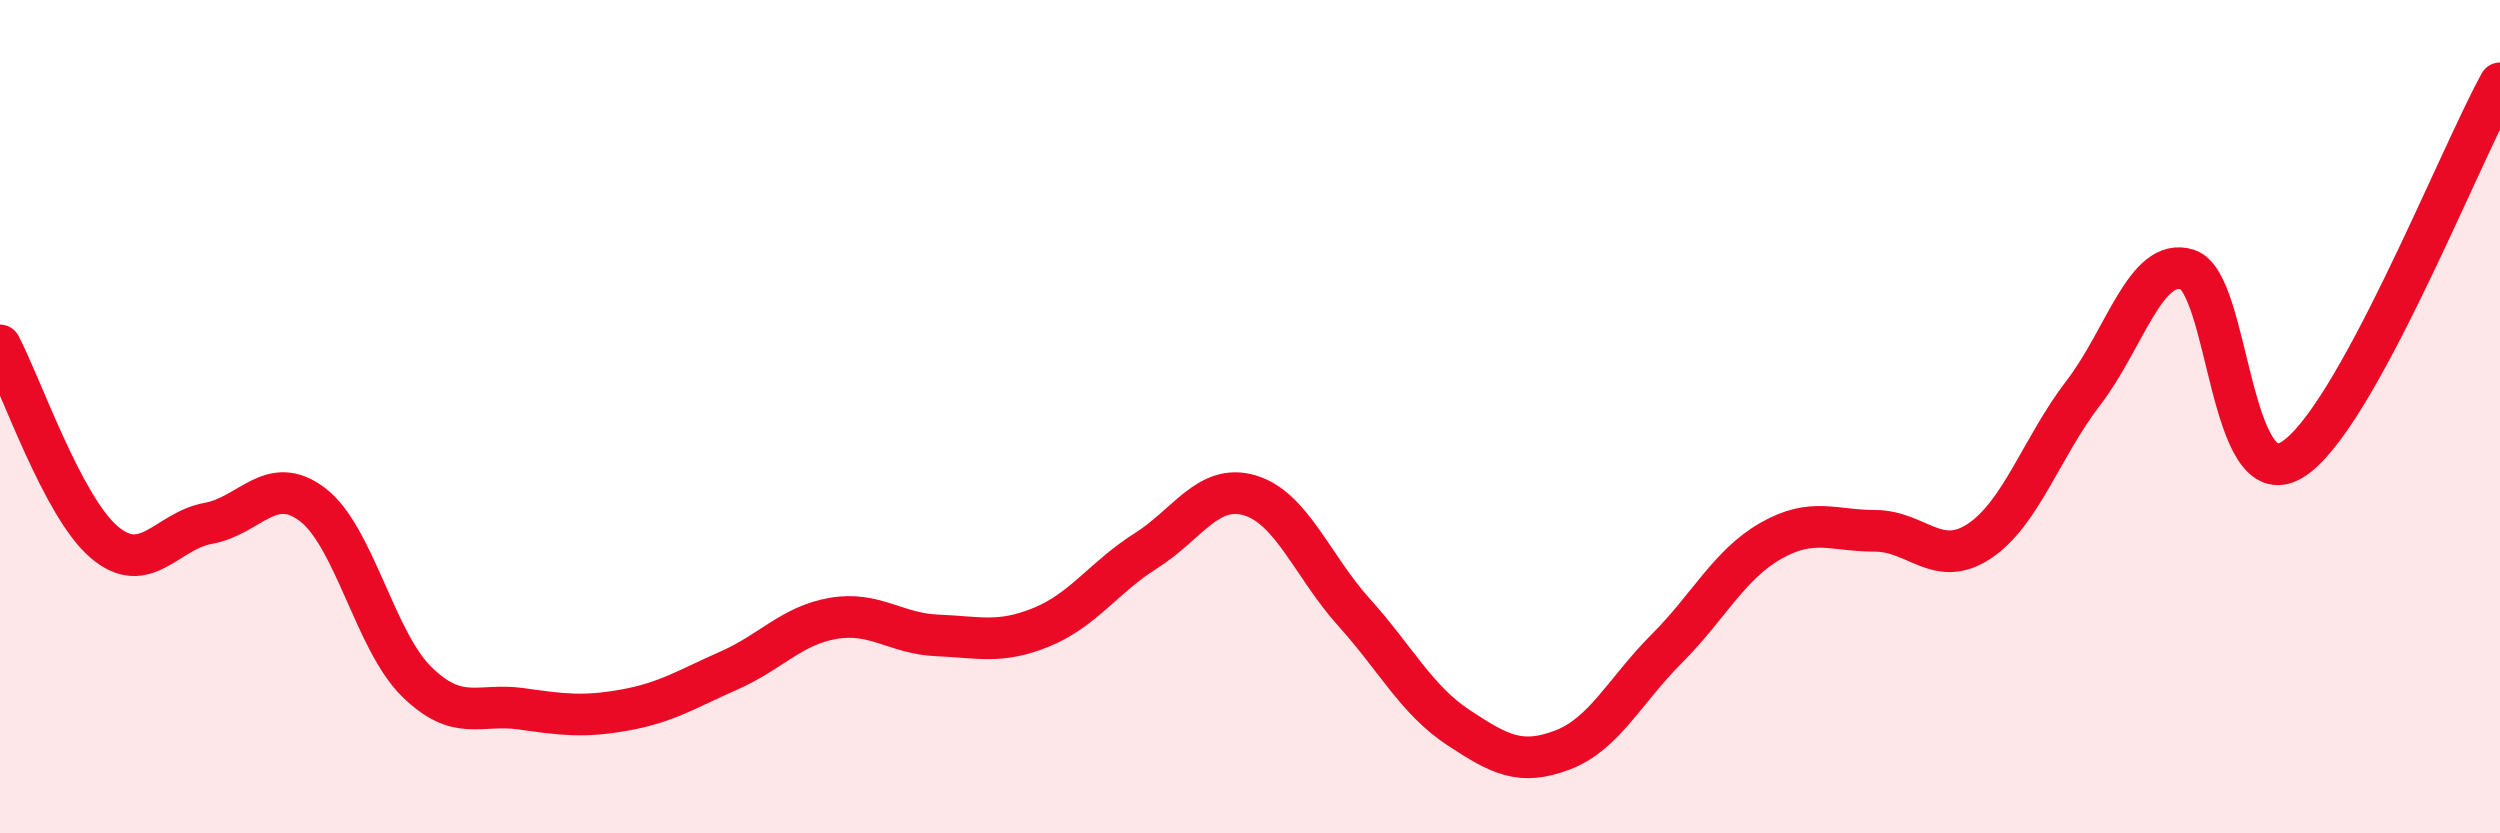
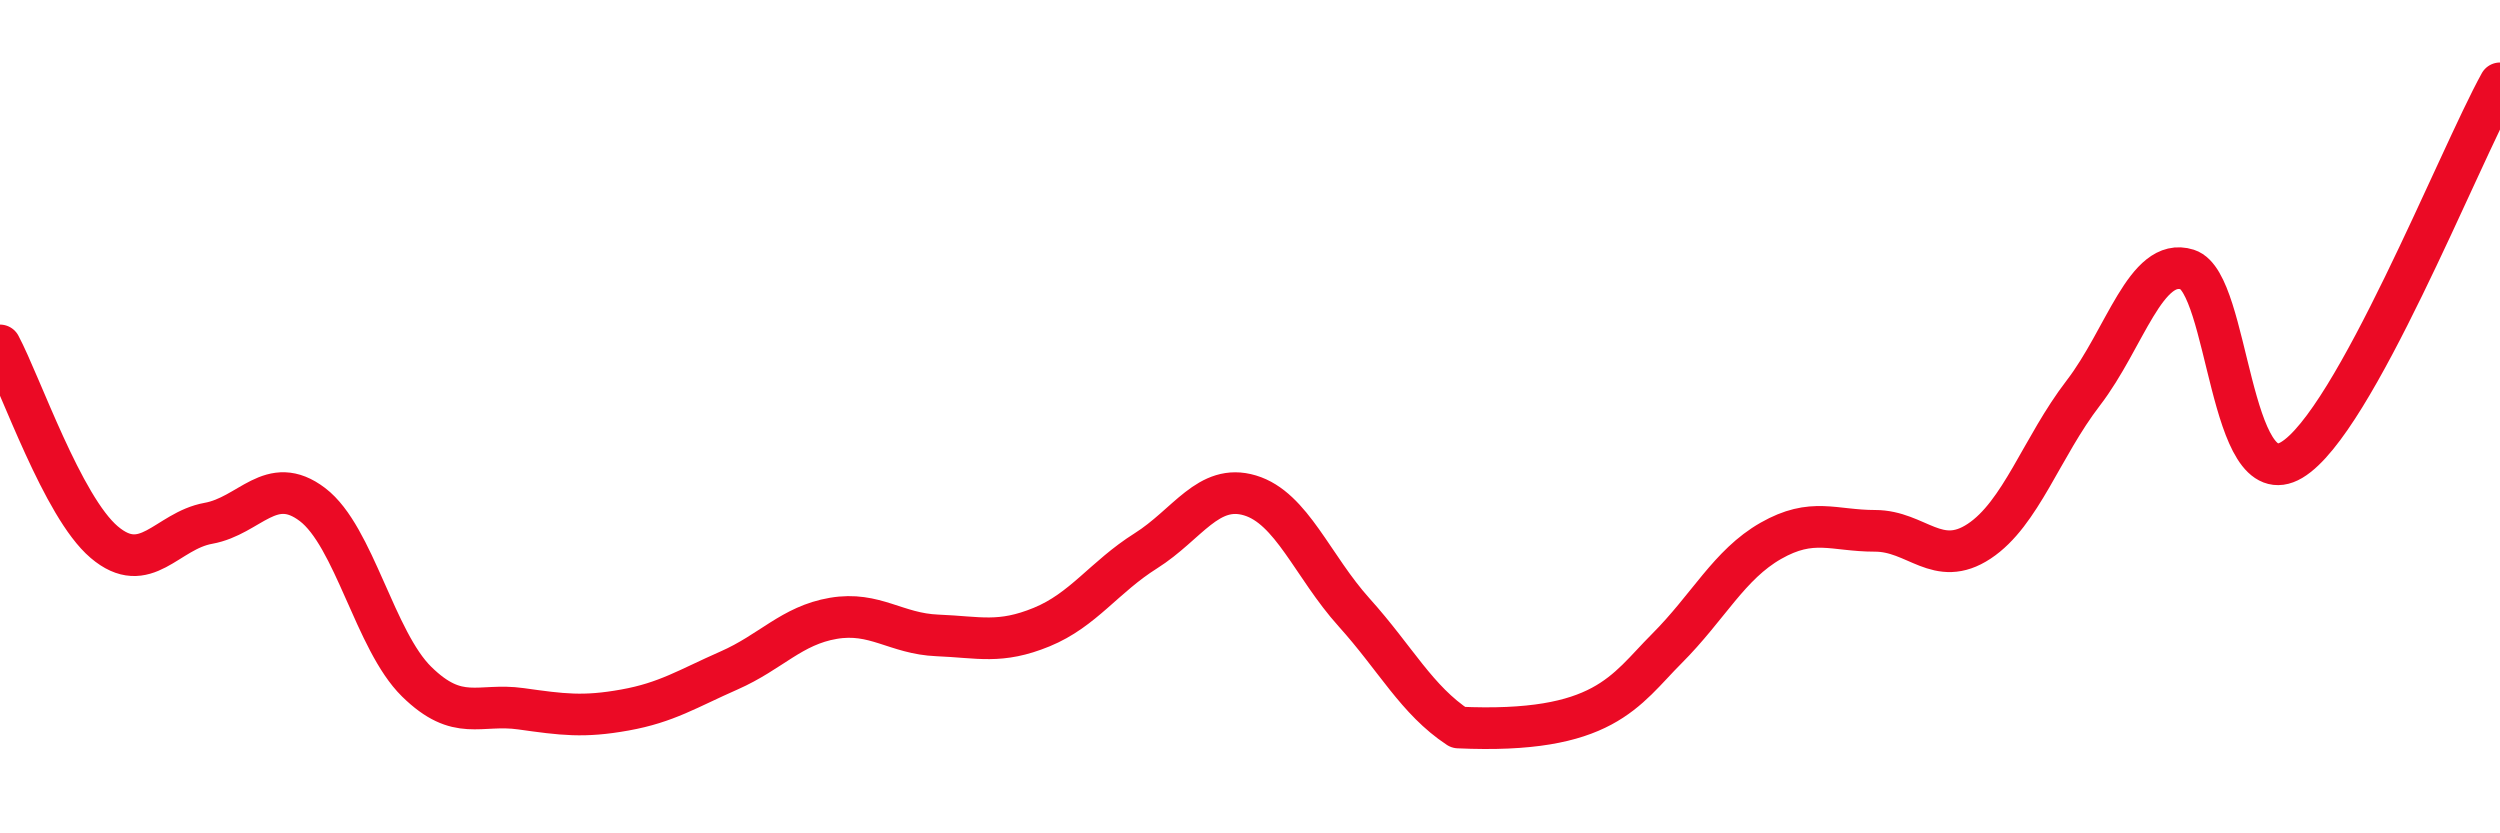
<svg xmlns="http://www.w3.org/2000/svg" width="60" height="20" viewBox="0 0 60 20">
-   <path d="M 0,8.29 C 0.5,9.23 1.5,12.16 2.5,13.01 C 3.5,13.86 4,12.74 5,12.56 C 6,12.38 6.5,11.35 7.5,12.11 C 8.5,12.87 9,15.38 10,16.36 C 11,17.34 11.5,16.87 12.5,17.01 C 13.5,17.15 14,17.22 15,17.04 C 16,16.86 16.5,16.53 17.5,16.09 C 18.5,15.65 19,15.01 20,14.84 C 21,14.67 21.5,15.21 22.5,15.25 C 23.5,15.29 24,15.46 25,15.05 C 26,14.64 26.5,13.85 27.5,13.22 C 28.5,12.59 29,11.59 30,11.89 C 31,12.19 31.5,13.59 32.5,14.7 C 33.5,15.81 34,16.8 35,17.46 C 36,18.12 36.5,18.38 37.5,18 C 38.5,17.62 39,16.57 40,15.57 C 41,14.57 41.5,13.55 42.5,12.98 C 43.5,12.41 44,12.74 45,12.74 C 46,12.74 46.5,13.65 47.5,12.99 C 48.5,12.33 49,10.73 50,9.43 C 51,8.13 51.5,6.15 52.5,6.47 C 53.5,6.79 53.5,11.93 55,11.04 C 56.5,10.15 59,3.81 60,2L60 20L0 20Z" fill="#EB0A25" opacity="0.1" stroke-linecap="round" stroke-linejoin="round" />
-   <path d="M 0,8.29 C 0.5,9.23 1.5,12.16 2.5,13.01 C 3.5,13.86 4,12.74 5,12.56 C 6,12.38 6.5,11.35 7.5,12.11 C 8.5,12.87 9,15.38 10,16.36 C 11,17.34 11.5,16.87 12.5,17.01 C 13.5,17.15 14,17.22 15,17.04 C 16,16.86 16.5,16.53 17.5,16.09 C 18.5,15.65 19,15.01 20,14.84 C 21,14.67 21.5,15.21 22.5,15.25 C 23.5,15.29 24,15.46 25,15.05 C 26,14.64 26.5,13.85 27.5,13.22 C 28.5,12.59 29,11.59 30,11.89 C 31,12.19 31.5,13.59 32.5,14.7 C 33.5,15.81 34,16.8 35,17.46 C 36,18.12 36.5,18.38 37.5,18 C 38.5,17.62 39,16.57 40,15.57 C 41,14.57 41.5,13.55 42.5,12.98 C 43.5,12.41 44,12.74 45,12.74 C 46,12.74 46.5,13.65 47.5,12.99 C 48.5,12.33 49,10.73 50,9.43 C 51,8.13 51.5,6.15 52.5,6.47 C 53.5,6.79 53.5,11.93 55,11.04 C 56.5,10.15 59,3.81 60,2" stroke="#EB0A25" stroke-width="1" fill="none" stroke-linecap="round" stroke-linejoin="round" />
+   <path d="M 0,8.29 C 0.5,9.23 1.5,12.16 2.5,13.01 C 3.5,13.86 4,12.74 5,12.56 C 6,12.38 6.5,11.35 7.5,12.11 C 8.5,12.87 9,15.38 10,16.36 C 11,17.34 11.5,16.87 12.5,17.01 C 13.5,17.15 14,17.22 15,17.04 C 16,16.86 16.5,16.53 17.5,16.09 C 18.5,15.65 19,15.01 20,14.84 C 21,14.67 21.5,15.21 22.5,15.25 C 23.5,15.29 24,15.46 25,15.05 C 26,14.64 26.5,13.85 27.5,13.22 C 28.5,12.59 29,11.59 30,11.89 C 31,12.19 31.5,13.59 32.5,14.7 C 33.5,15.81 34,16.8 35,17.46 C 38.5,17.62 39,16.57 40,15.57 C 41,14.57 41.5,13.55 42.5,12.98 C 43.5,12.41 44,12.74 45,12.74 C 46,12.74 46.5,13.65 47.5,12.99 C 48.5,12.33 49,10.73 50,9.43 C 51,8.13 51.5,6.15 52.5,6.47 C 53.5,6.79 53.5,11.93 55,11.04 C 56.5,10.15 59,3.81 60,2" stroke="#EB0A25" stroke-width="1" fill="none" stroke-linecap="round" stroke-linejoin="round" />
</svg>